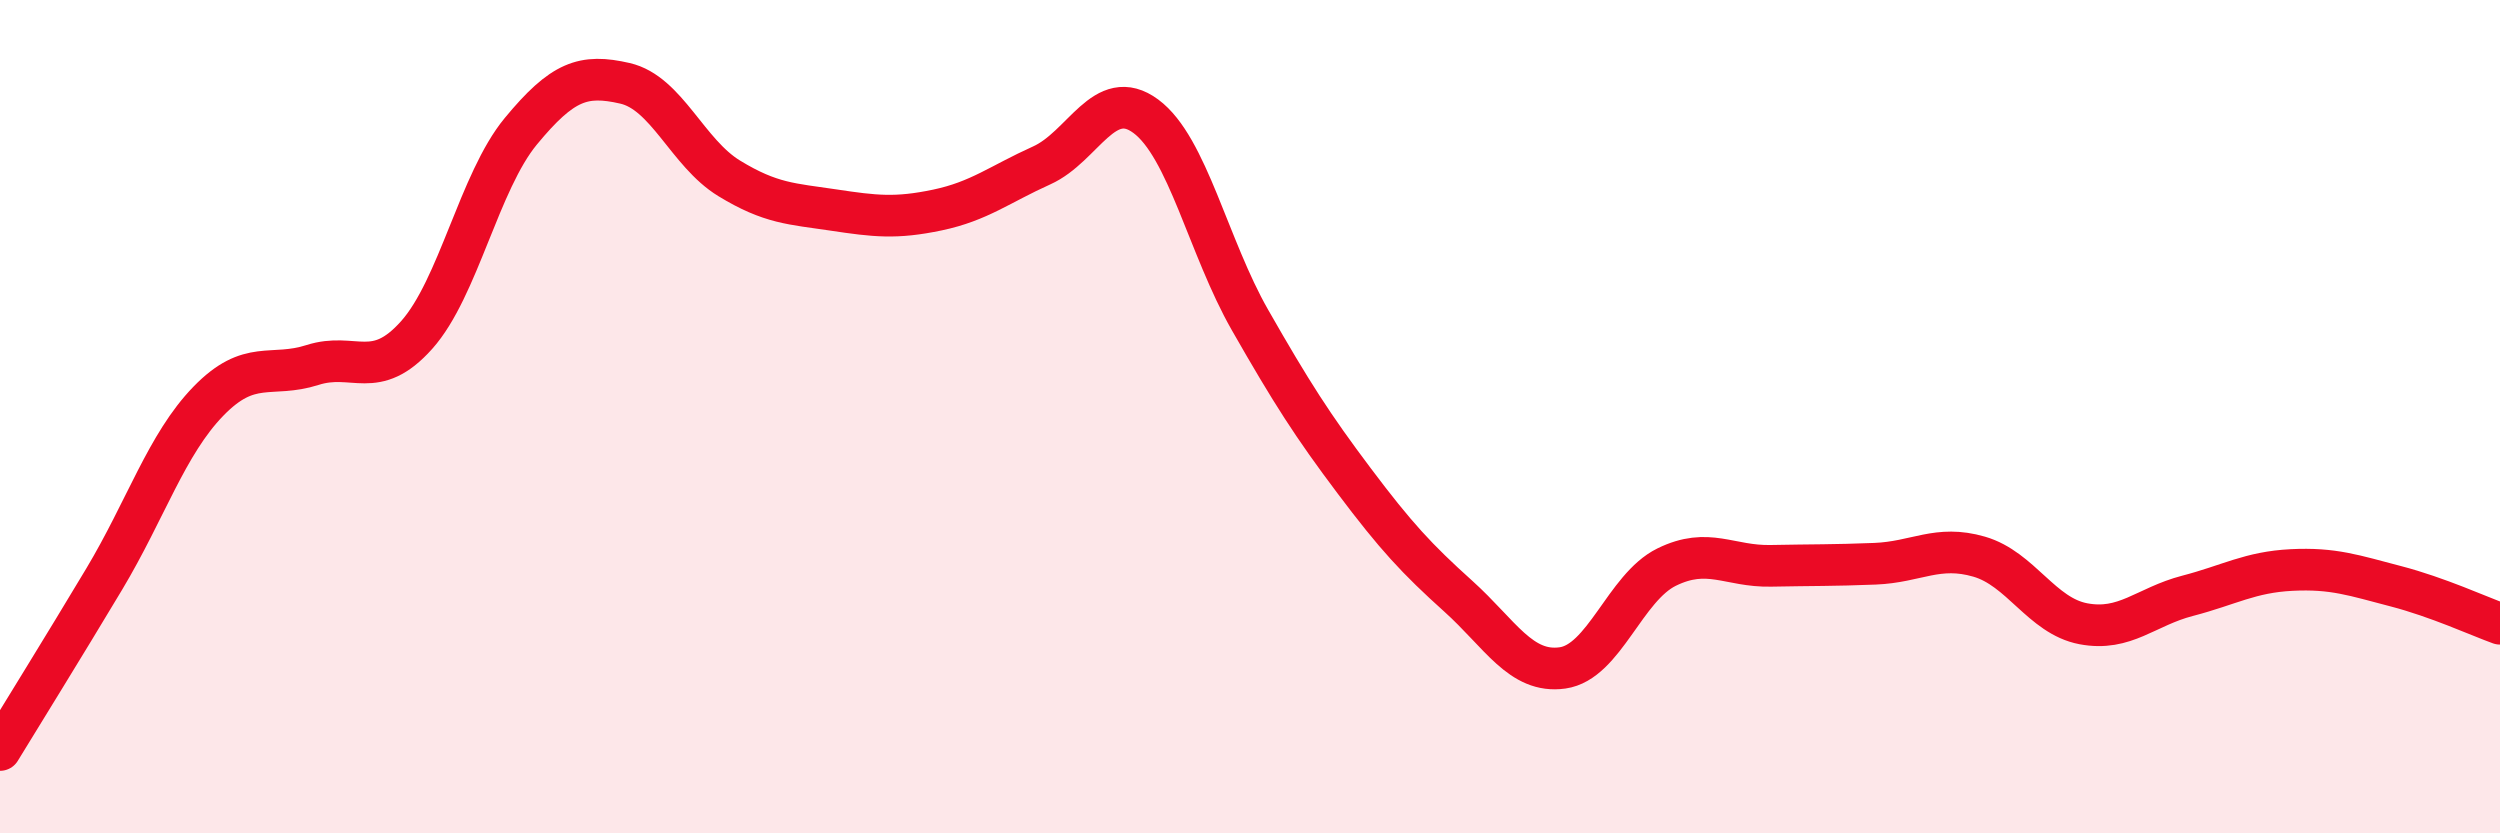
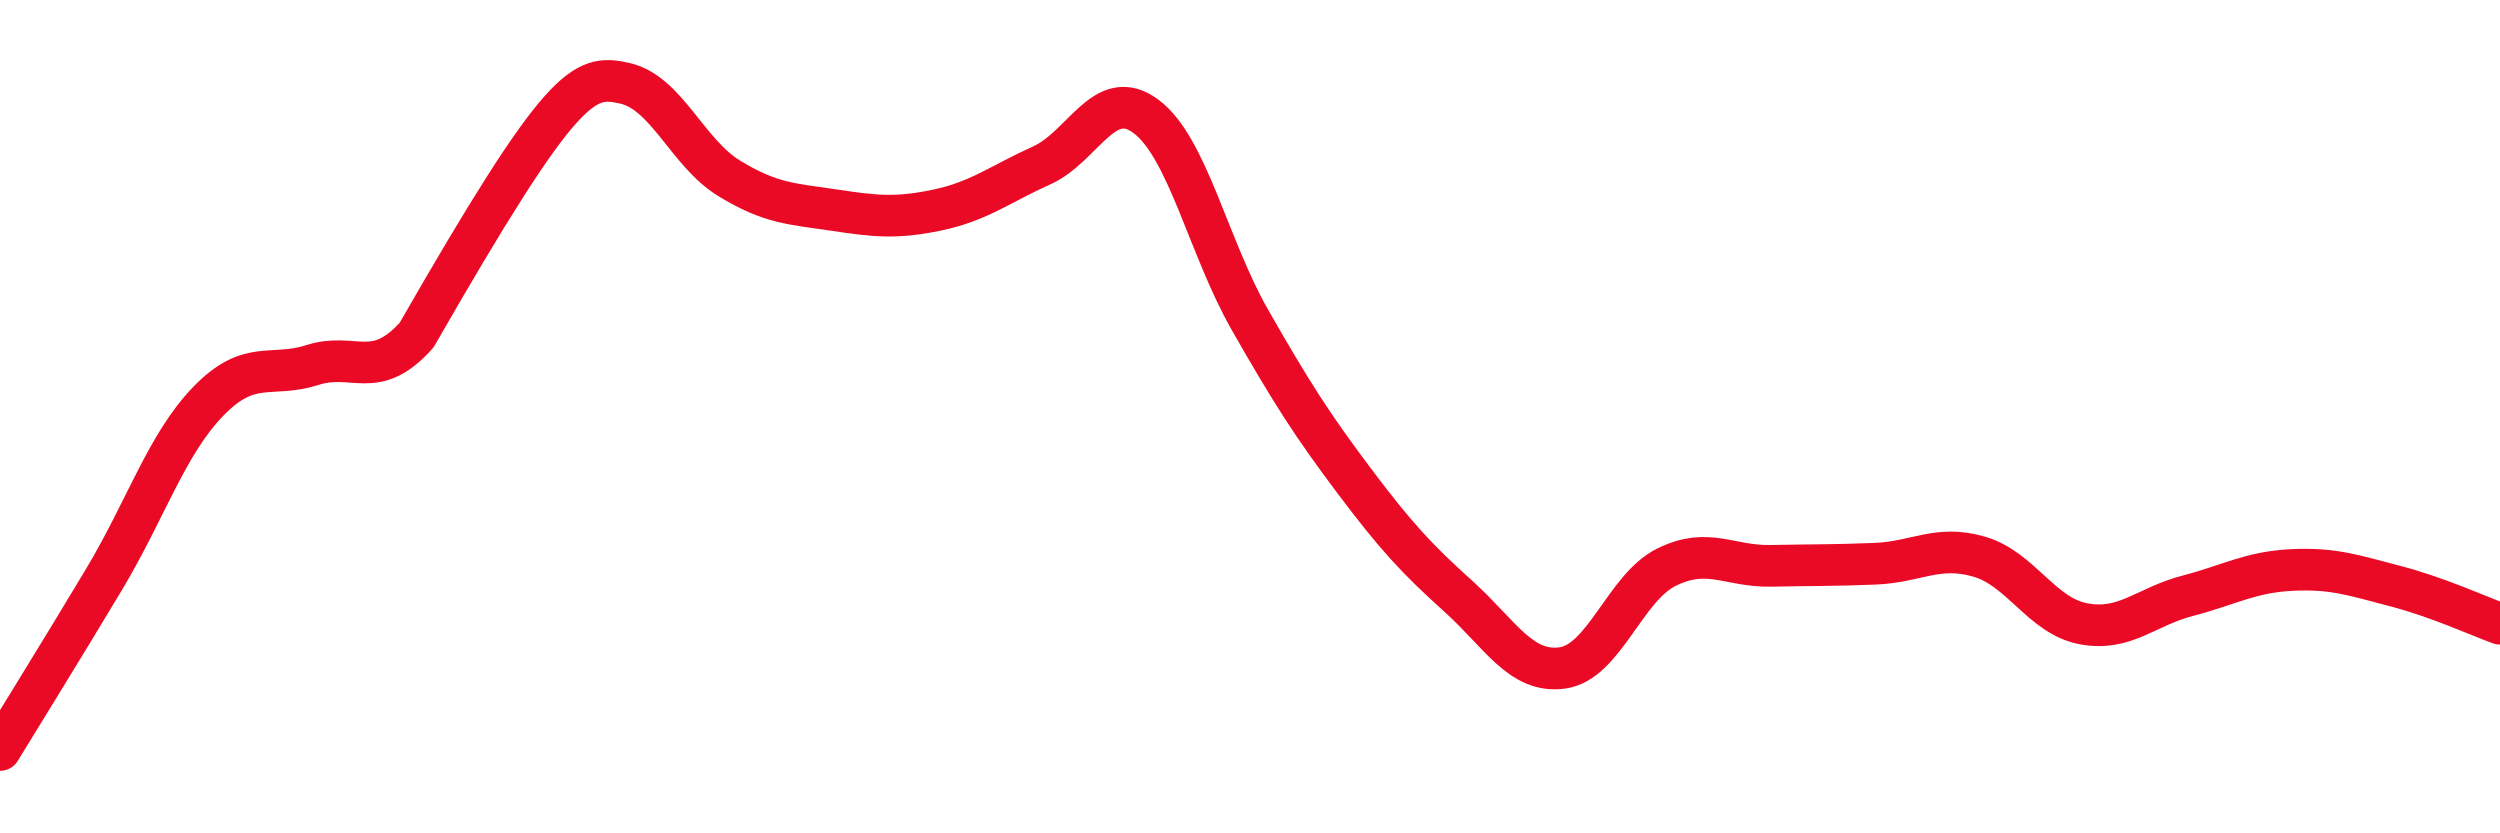
<svg xmlns="http://www.w3.org/2000/svg" width="60" height="20" viewBox="0 0 60 20">
-   <path d="M 0,18 C 0.5,17.18 1.5,15.57 2.5,13.9 C 3.5,12.23 4,10.66 5,9.63 C 6,8.6 6.5,9.08 7.5,8.76 C 8.5,8.44 9,9.16 10,8.04 C 11,6.92 11.5,4.36 12.5,3.15 C 13.5,1.94 14,1.77 15,2 C 16,2.23 16.5,3.67 17.5,4.28 C 18.5,4.89 19,4.89 20,5.04 C 21,5.19 21.5,5.25 22.5,5.04 C 23.5,4.83 24,4.42 25,3.97 C 26,3.52 26.5,2.05 27.5,2.79 C 28.5,3.53 29,5.93 30,7.68 C 31,9.43 31.5,10.21 32.5,11.54 C 33.5,12.87 34,13.41 35,14.31 C 36,15.21 36.5,16.17 37.5,16.03 C 38.5,15.89 39,14.1 40,13.61 C 41,13.12 41.5,13.6 42.5,13.58 C 43.5,13.56 44,13.57 45,13.53 C 46,13.49 46.5,13.07 47.5,13.36 C 48.5,13.65 49,14.78 50,14.97 C 51,15.16 51.5,14.56 52.5,14.3 C 53.5,14.04 54,13.73 55,13.68 C 56,13.63 56.5,13.81 57.5,14.07 C 58.5,14.33 59.5,14.79 60,14.97L60 20L0 20Z" fill="#EB0A25" opacity="0.1" stroke-linecap="round" stroke-linejoin="round" />
-   <path d="M 0,18 C 0.5,17.18 1.5,15.57 2.5,13.9 C 3.5,12.23 4,10.66 5,9.63 C 6,8.6 6.5,9.08 7.5,8.76 C 8.5,8.44 9,9.16 10,8.04 C 11,6.92 11.5,4.36 12.5,3.15 C 13.5,1.94 14,1.77 15,2 C 16,2.23 16.5,3.67 17.5,4.28 C 18.5,4.89 19,4.89 20,5.04 C 21,5.19 21.5,5.25 22.5,5.04 C 23.5,4.83 24,4.42 25,3.97 C 26,3.52 26.5,2.05 27.5,2.79 C 28.5,3.53 29,5.93 30,7.68 C 31,9.43 31.5,10.21 32.5,11.54 C 33.5,12.87 34,13.41 35,14.31 C 36,15.21 36.5,16.17 37.5,16.03 C 38.5,15.89 39,14.1 40,13.61 C 41,13.12 41.5,13.6 42.5,13.58 C 43.5,13.56 44,13.57 45,13.53 C 46,13.49 46.5,13.07 47.5,13.36 C 48.5,13.65 49,14.78 50,14.97 C 51,15.16 51.5,14.56 52.5,14.3 C 53.5,14.04 54,13.73 55,13.68 C 56,13.63 56.5,13.81 57.5,14.07 C 58.5,14.33 59.5,14.79 60,14.97" stroke="#EB0A25" stroke-width="1" fill="none" stroke-linecap="round" stroke-linejoin="round" />
+   <path d="M 0,18 C 0.5,17.18 1.5,15.57 2.5,13.9 C 3.5,12.23 4,10.66 5,9.63 C 6,8.6 6.5,9.08 7.5,8.76 C 8.5,8.44 9,9.16 10,8.04 C 13.5,1.94 14,1.77 15,2 C 16,2.23 16.5,3.67 17.5,4.28 C 18.5,4.89 19,4.89 20,5.04 C 21,5.19 21.5,5.25 22.5,5.04 C 23.5,4.83 24,4.42 25,3.97 C 26,3.52 26.5,2.05 27.5,2.79 C 28.5,3.53 29,5.93 30,7.68 C 31,9.43 31.5,10.21 32.5,11.54 C 33.5,12.87 34,13.41 35,14.31 C 36,15.21 36.5,16.17 37.5,16.03 C 38.5,15.89 39,14.1 40,13.61 C 41,13.12 41.5,13.6 42.5,13.58 C 43.5,13.56 44,13.57 45,13.53 C 46,13.49 46.5,13.07 47.5,13.36 C 48.5,13.65 49,14.78 50,14.97 C 51,15.16 51.5,14.56 52.5,14.3 C 53.5,14.04 54,13.73 55,13.68 C 56,13.63 56.5,13.81 57.5,14.07 C 58.5,14.33 59.5,14.79 60,14.97" stroke="#EB0A25" stroke-width="1" fill="none" stroke-linecap="round" stroke-linejoin="round" />
</svg>